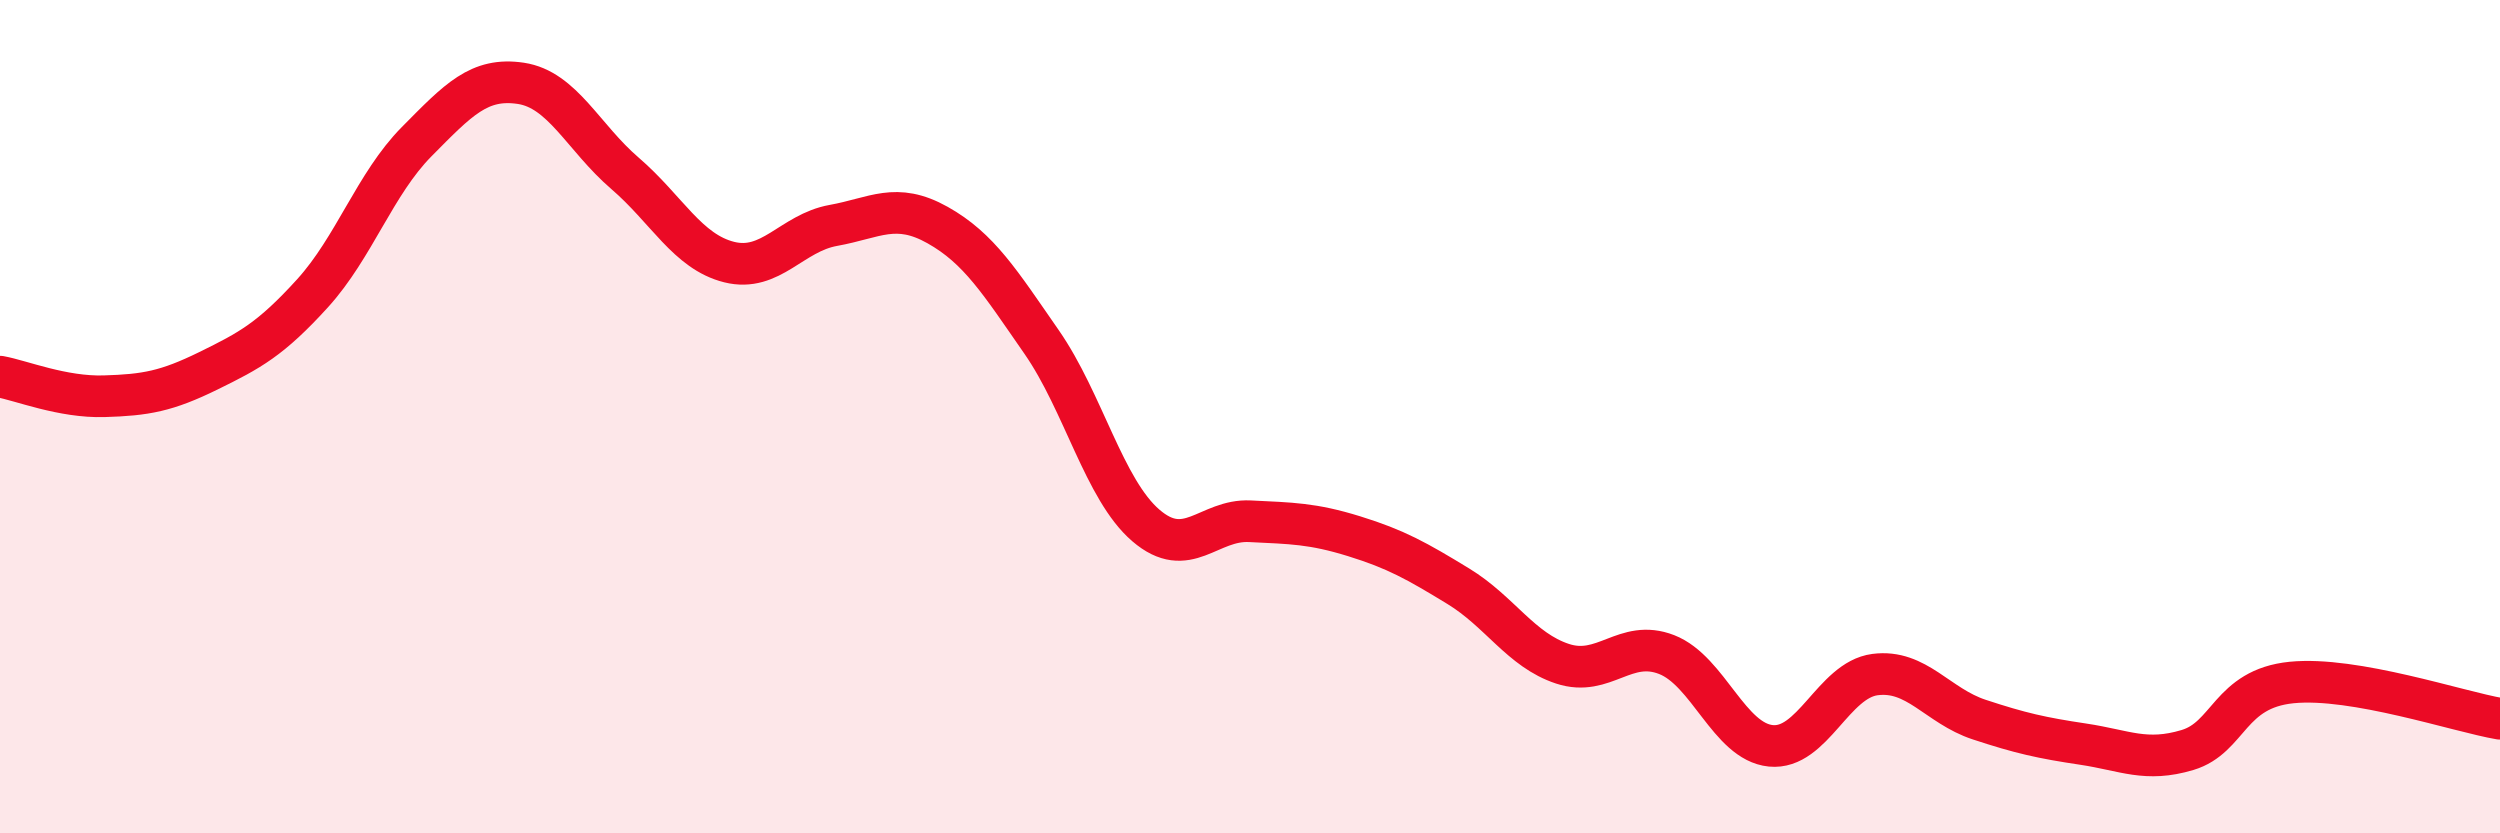
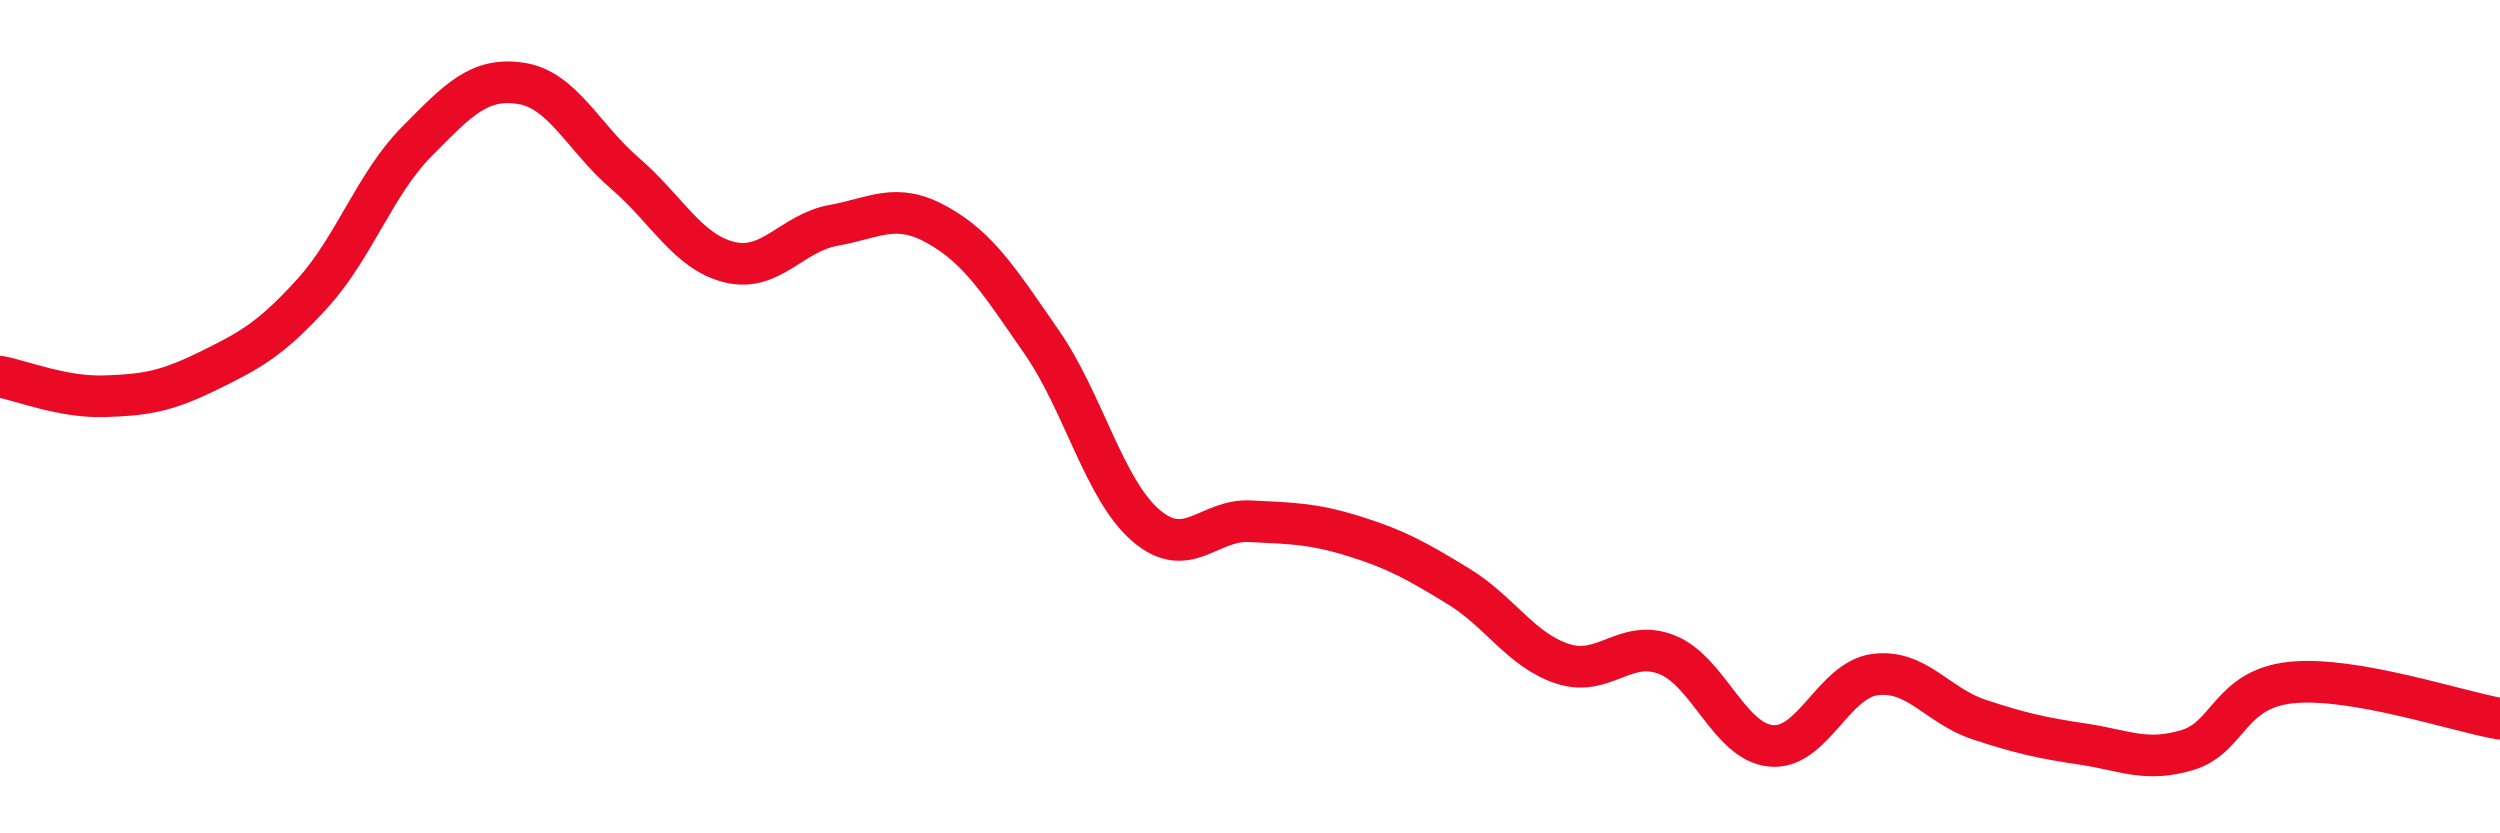
<svg xmlns="http://www.w3.org/2000/svg" width="60" height="20" viewBox="0 0 60 20">
-   <path d="M 0,9.04 C 0.5,9.13 1.5,9.54 2.5,9.51 C 3.5,9.48 4,9.39 5,8.9 C 6,8.41 6.5,8.14 7.5,7.04 C 8.5,5.94 9,4.41 10,3.4 C 11,2.39 11.5,1.85 12.5,2 C 13.5,2.15 14,3.3 15,4.16 C 16,5.02 16.5,6.04 17.5,6.29 C 18.5,6.54 19,5.59 20,5.41 C 21,5.23 21.5,4.84 22.5,5.4 C 23.5,5.96 24,6.77 25,8.21 C 26,9.65 26.5,11.75 27.5,12.61 C 28.5,13.47 29,12.46 30,12.51 C 31,12.56 31.5,12.56 32.5,12.87 C 33.5,13.18 34,13.46 35,14.07 C 36,14.68 36.5,15.6 37.5,15.93 C 38.5,16.26 39,15.32 40,15.71 C 41,16.1 41.5,17.8 42.5,17.9 C 43.5,18 44,16.32 45,16.19 C 46,16.06 46.5,16.94 47.5,17.27 C 48.5,17.6 49,17.71 50,17.86 C 51,18.01 51.5,18.3 52.5,18 C 53.5,17.7 53.5,16.53 55,16.38 C 56.5,16.23 59,17.08 60,17.25L60 20L0 20Z" fill="#EB0A25" opacity="0.1" stroke-linecap="round" stroke-linejoin="round" />
  <path d="M 0,9.04 C 0.5,9.13 1.5,9.54 2.5,9.51 C 3.5,9.48 4,9.39 5,8.9 C 6,8.41 6.5,8.14 7.5,7.04 C 8.5,5.94 9,4.41 10,3.4 C 11,2.39 11.5,1.85 12.5,2 C 13.5,2.15 14,3.3 15,4.16 C 16,5.02 16.5,6.04 17.5,6.29 C 18.5,6.54 19,5.59 20,5.41 C 21,5.23 21.5,4.84 22.5,5.4 C 23.5,5.96 24,6.77 25,8.21 C 26,9.65 26.5,11.75 27.5,12.61 C 28.5,13.47 29,12.46 30,12.51 C 31,12.56 31.5,12.56 32.5,12.87 C 33.5,13.18 34,13.46 35,14.07 C 36,14.68 36.5,15.6 37.5,15.93 C 38.5,16.26 39,15.32 40,15.71 C 41,16.1 41.5,17.8 42.5,17.9 C 43.5,18 44,16.32 45,16.19 C 46,16.06 46.5,16.94 47.5,17.27 C 48.5,17.6 49,17.71 50,17.86 C 51,18.01 51.5,18.3 52.5,18 C 53.5,17.7 53.5,16.53 55,16.38 C 56.5,16.23 59,17.08 60,17.25" stroke="#EB0A25" stroke-width="1" fill="none" stroke-linecap="round" stroke-linejoin="round" />
</svg>